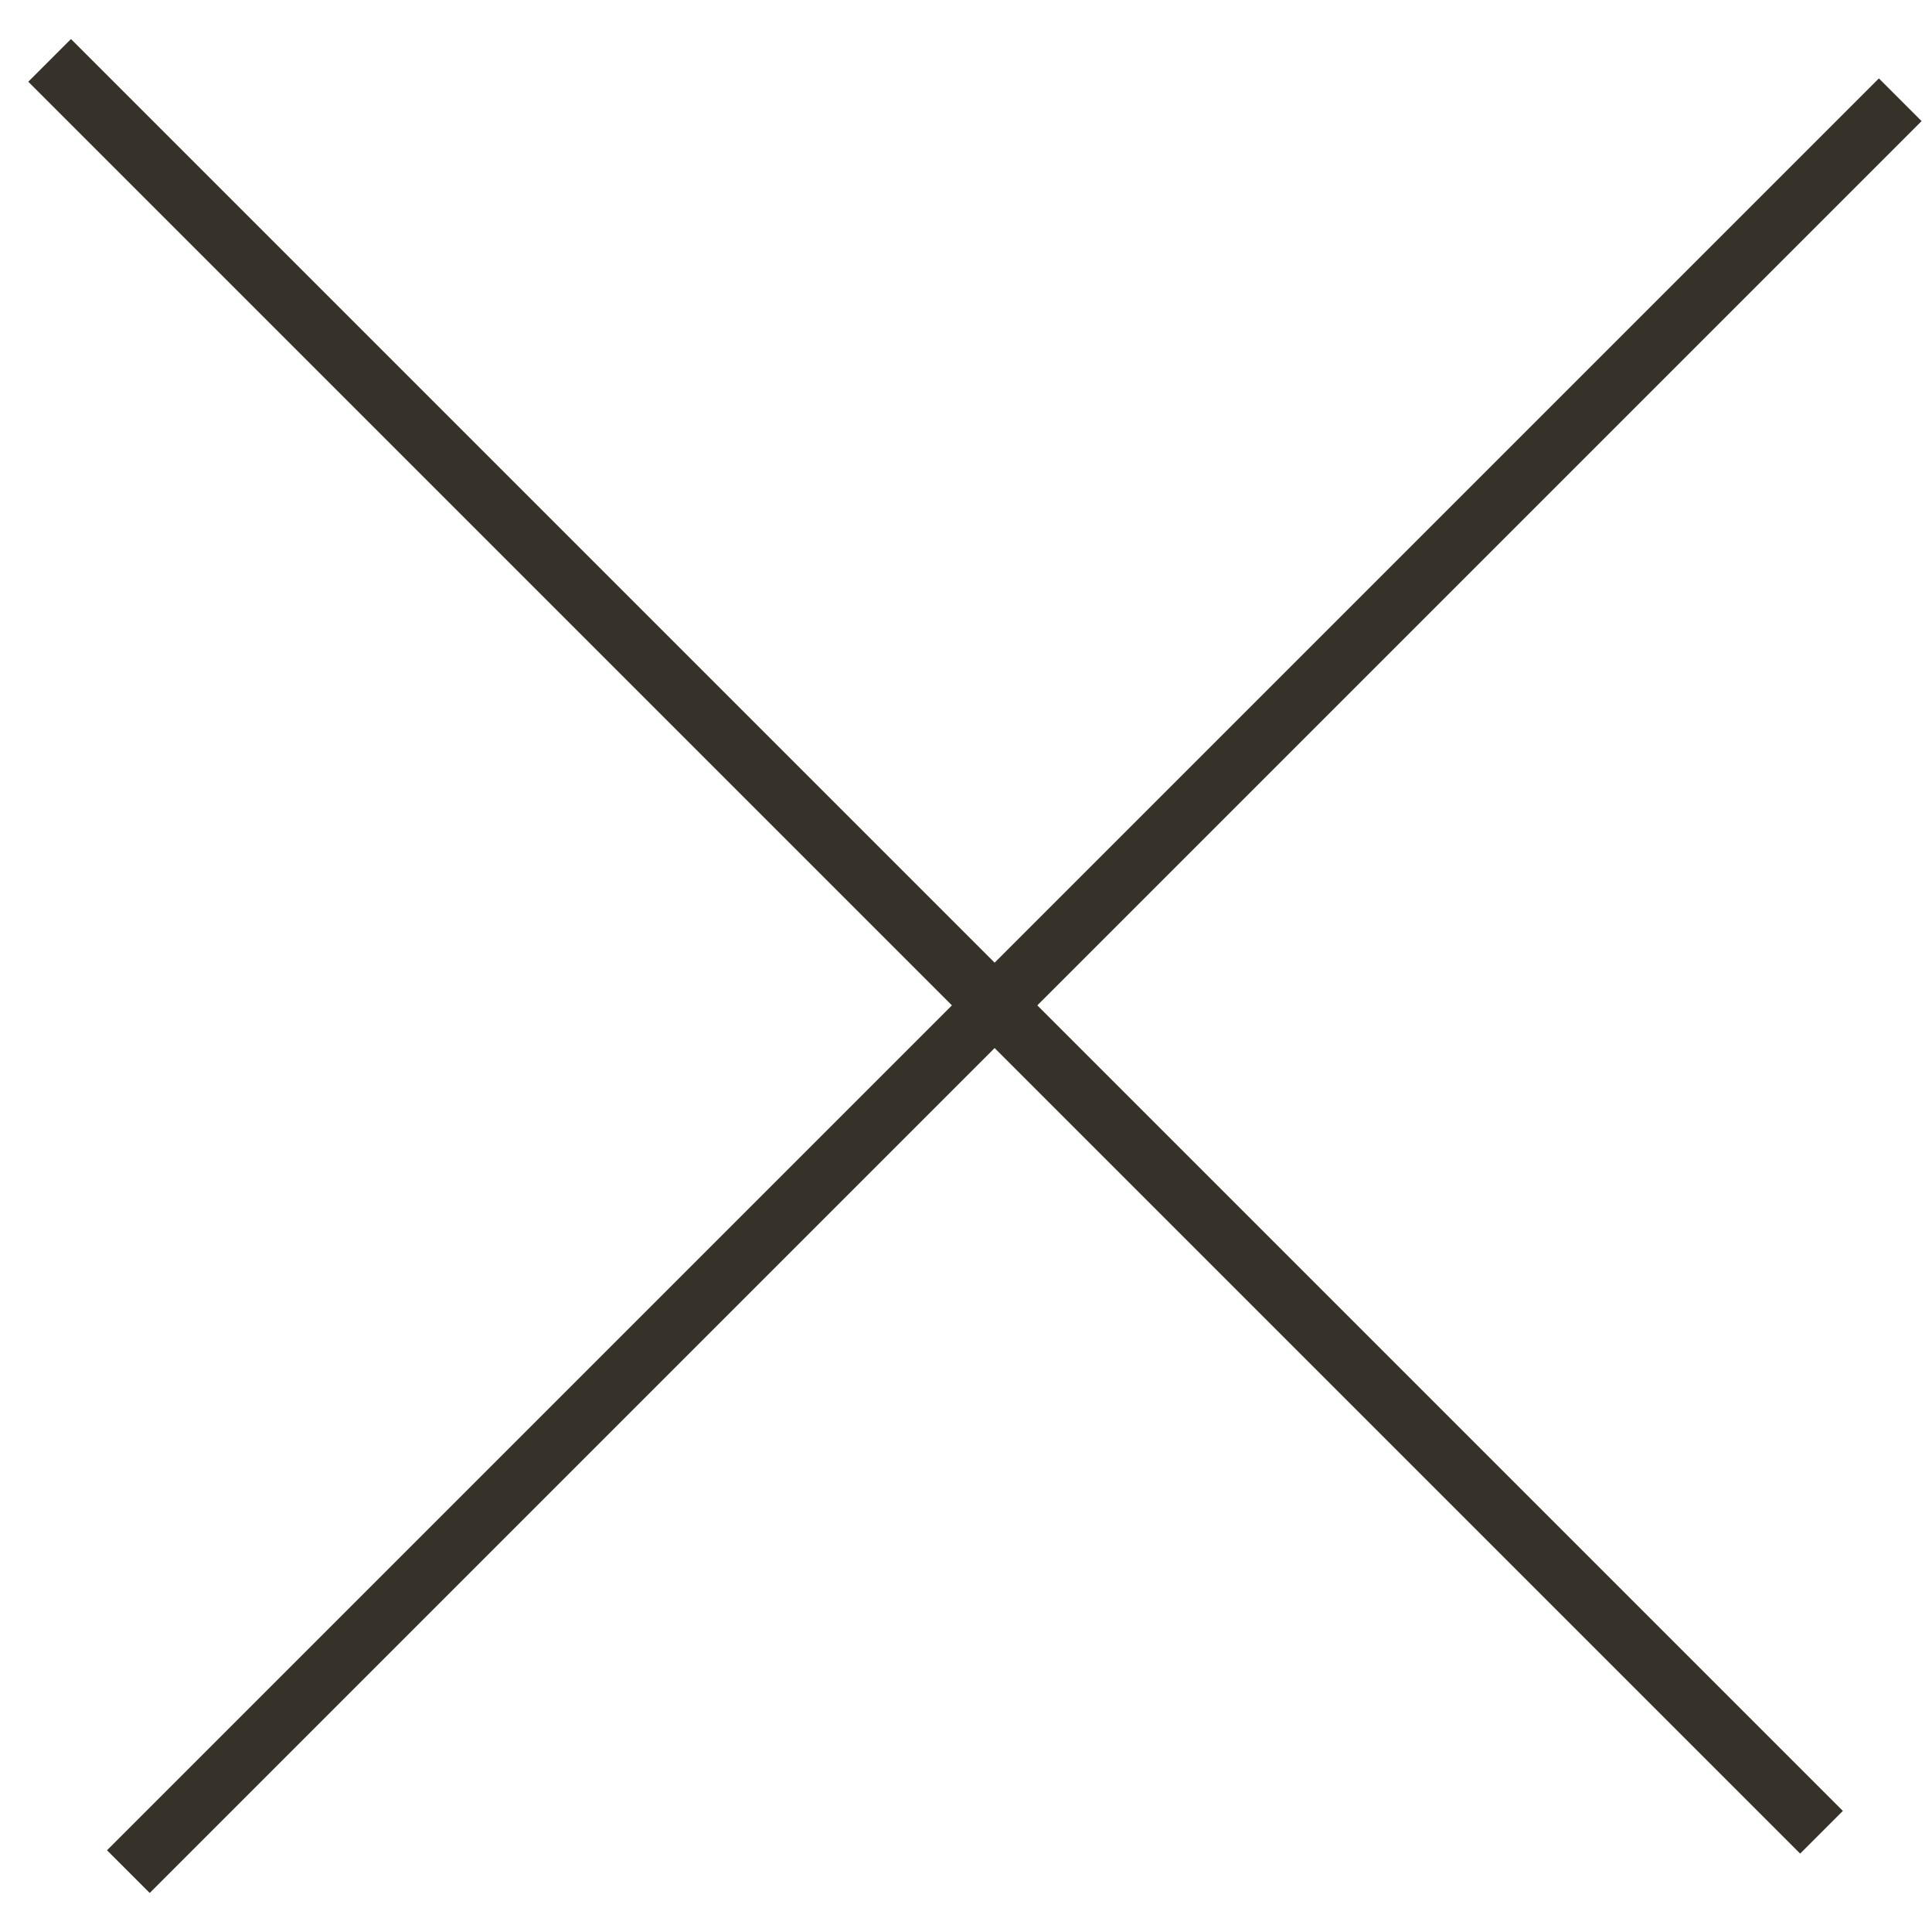
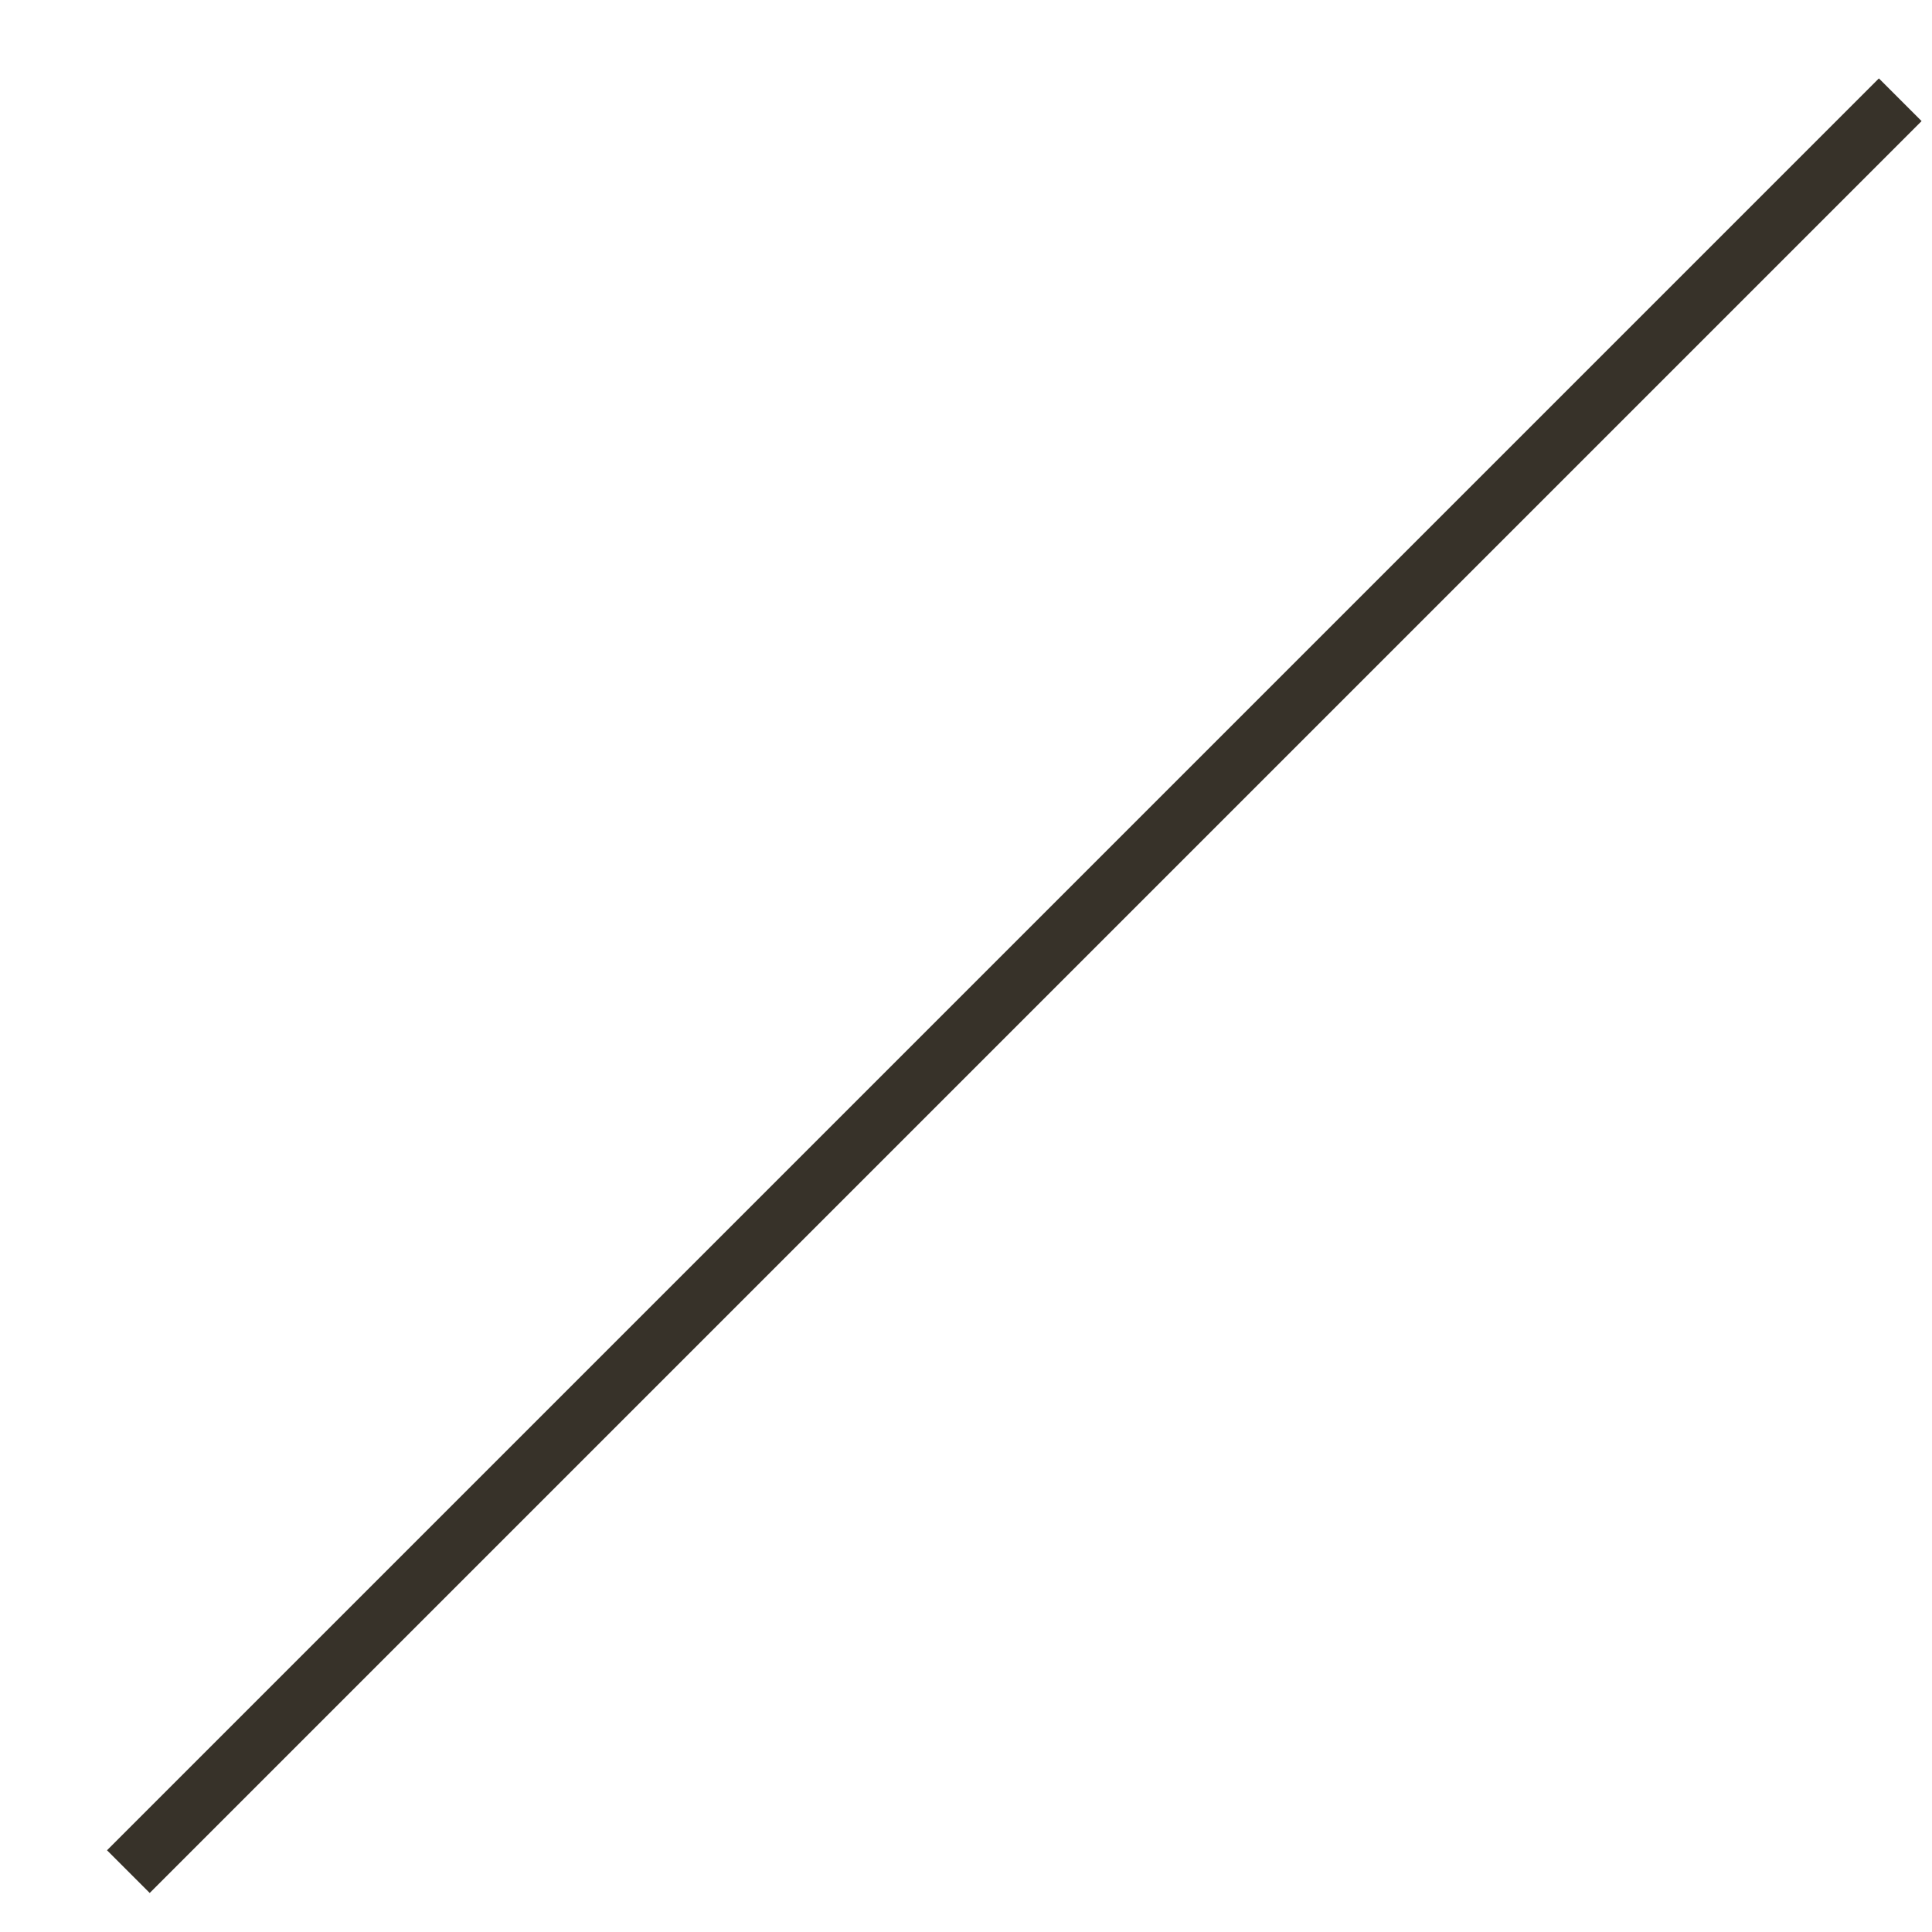
<svg xmlns="http://www.w3.org/2000/svg" width="32" height="32" viewBox="0 0 32 32" fill="none">
-   <path d="M0.822 1L30.17 30.348" stroke="#373229" />
  <path d="M2.126 31L31.474 1.652" stroke="#373229" />
</svg>